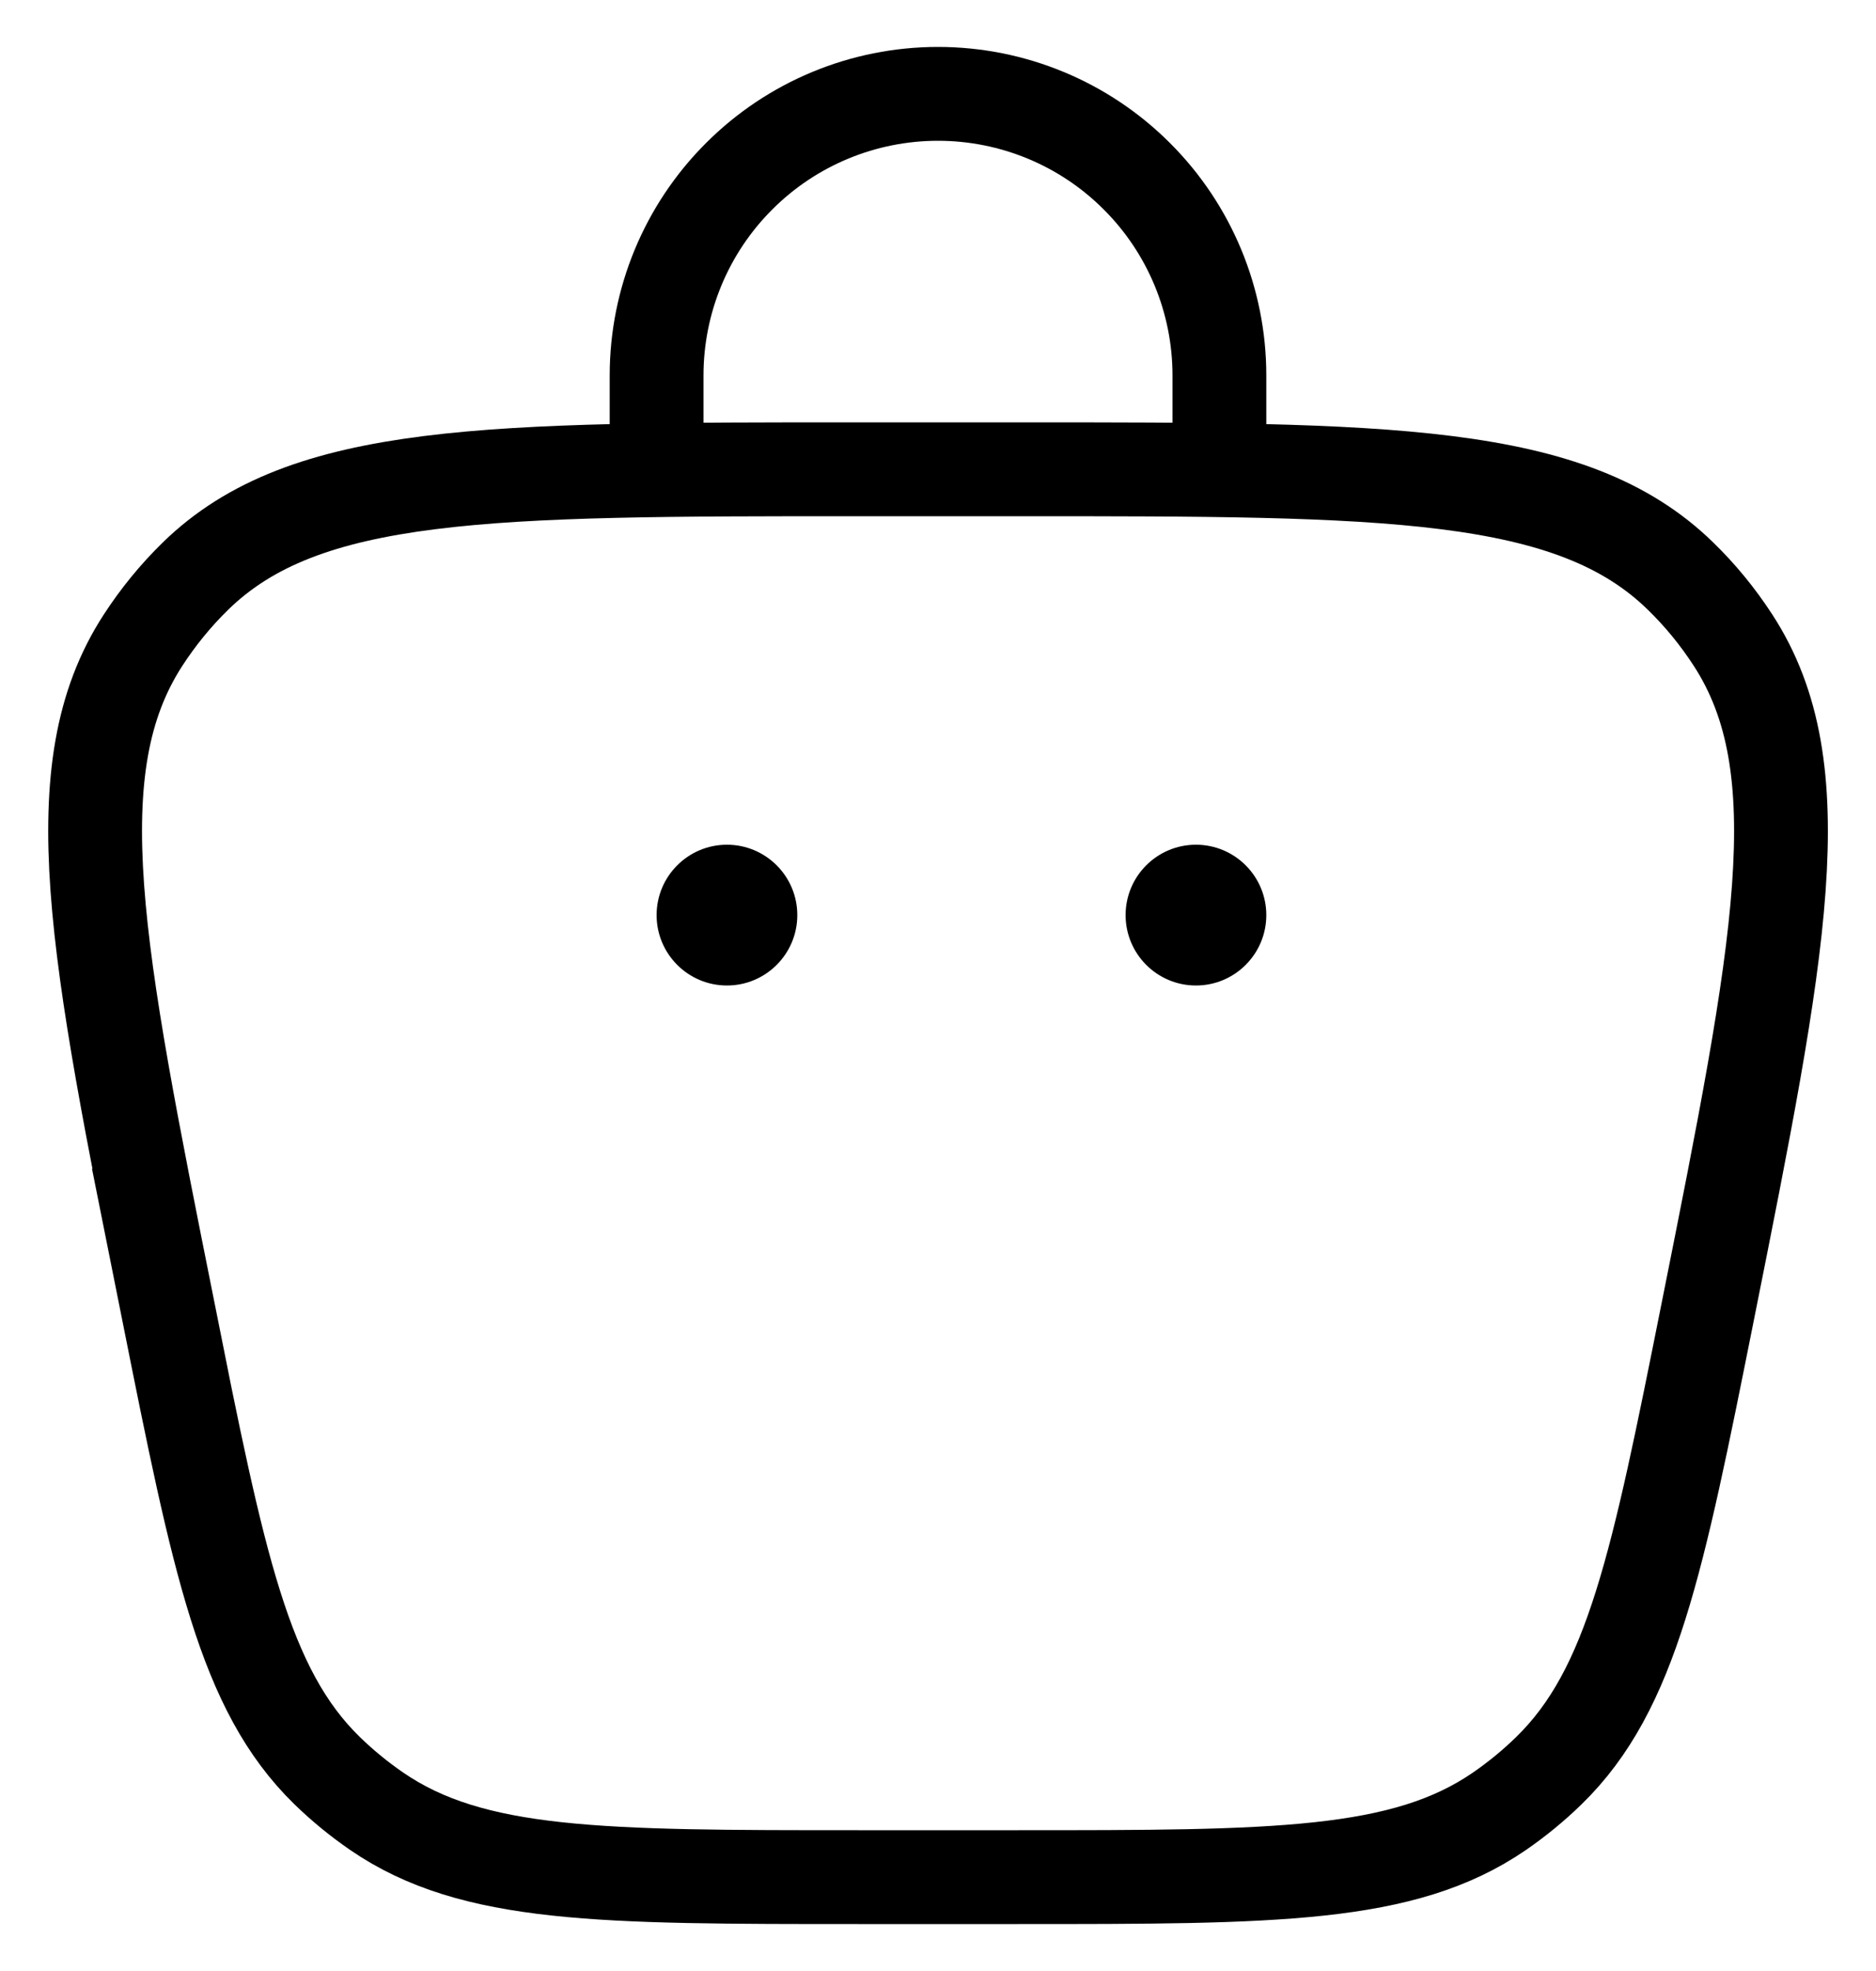
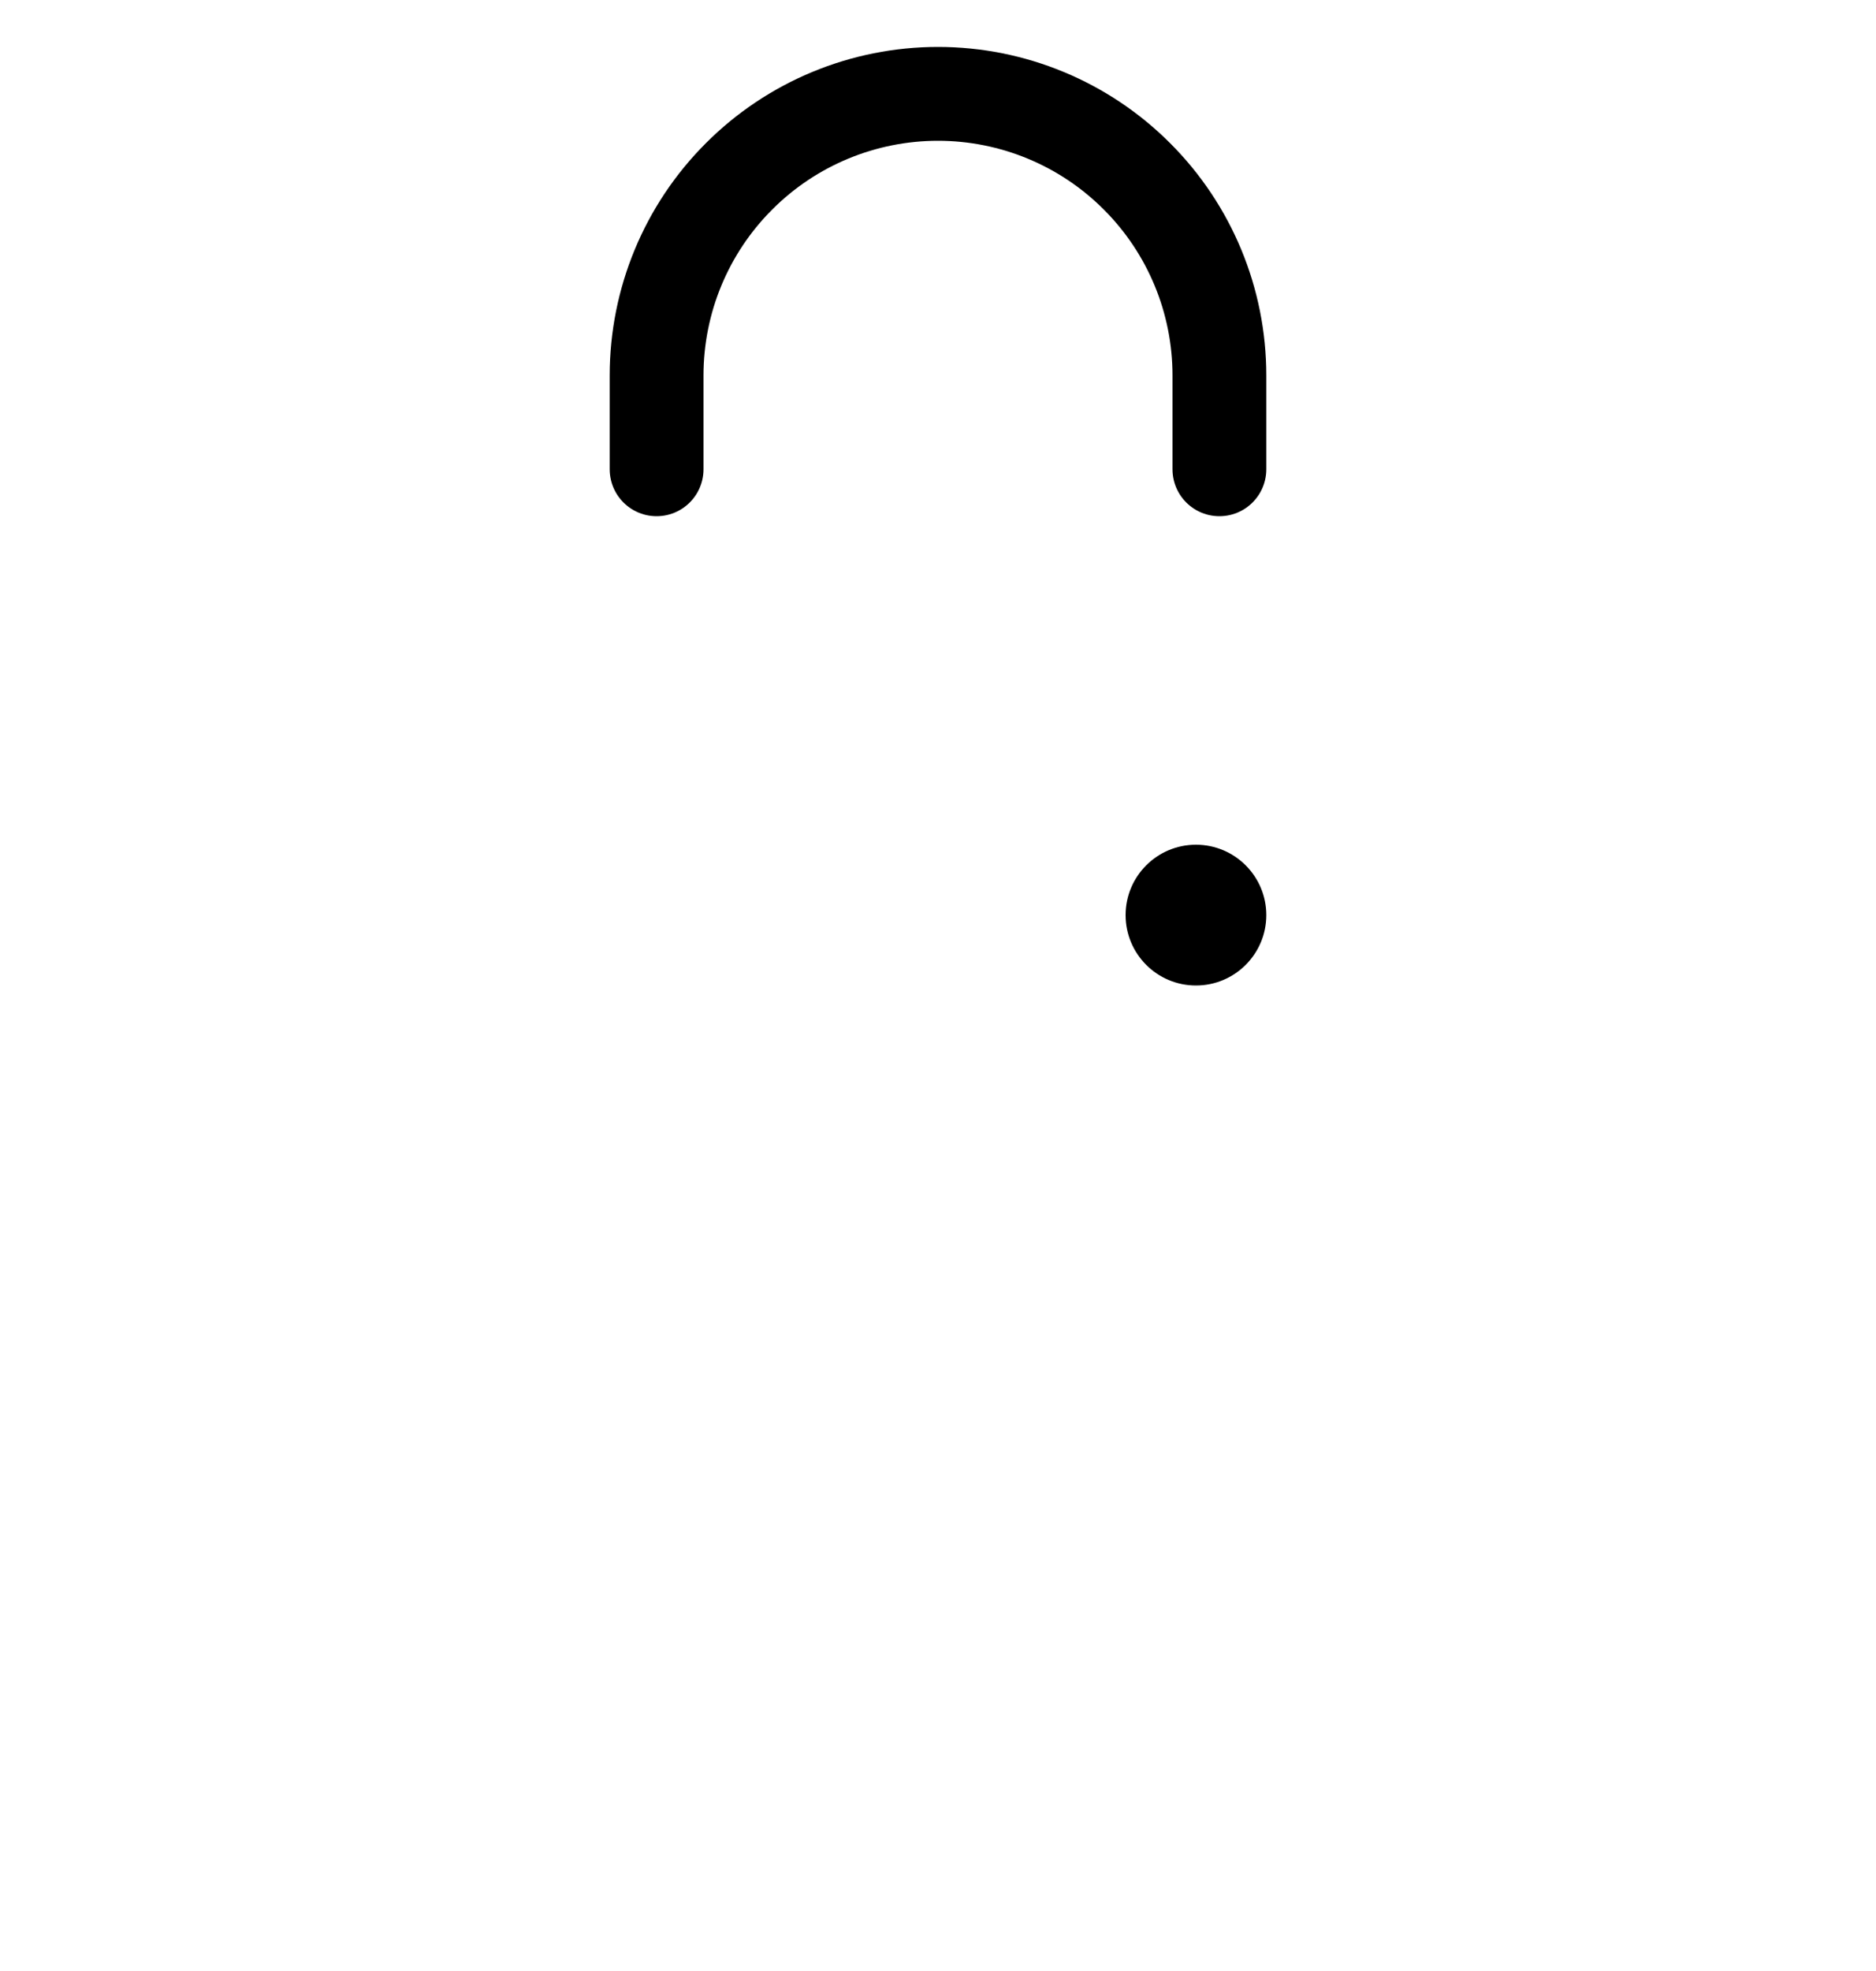
<svg xmlns="http://www.w3.org/2000/svg" width="20" height="21" viewBox="0 0 20 21" fill="none">
-   <path d="M1.794 13.97C2.331 16.657 2.6 18 3.487 18.865C3.652 19.025 3.829 19.17 4.017 19.299C5.04 20 6.41 20 9.15 20H10.853C13.592 20 14.961 20 15.983 19.3C16.173 19.169 16.35 19.024 16.513 18.865C17.401 18 17.67 16.657 18.207 13.971C18.978 10.115 19.364 8.187 18.476 6.821C18.315 6.573 18.128 6.344 17.916 6.138C16.75 5 14.785 5 10.853 5H9.15C5.216 5 3.25 5 2.084 6.138C1.873 6.344 1.686 6.573 1.525 6.821C0.637 8.187 1.023 10.115 1.795 13.971L1.794 13.97Z" stroke="black" />
  <path d="M12.75 10.5C13.164 10.5 13.5 10.164 13.5 9.75C13.5 9.336 13.164 9 12.75 9C12.336 9 12 9.336 12 9.75C12 10.164 12.336 10.5 12.75 10.5Z" fill="black" />
-   <path d="M7.75 10.5C8.164 10.5 8.5 10.164 8.5 9.75C8.5 9.336 8.164 9 7.75 9C7.336 9 7 9.336 7 9.75C7 10.164 7.336 10.5 7.75 10.5Z" fill="black" />
  <path d="M7 5V4C7 3.204 7.316 2.441 7.879 1.879C8.441 1.316 9.204 1 10 1C10.796 1 11.559 1.316 12.121 1.879C12.684 2.441 13 3.204 13 4V5" stroke="black" stroke-linecap="round" />
</svg>